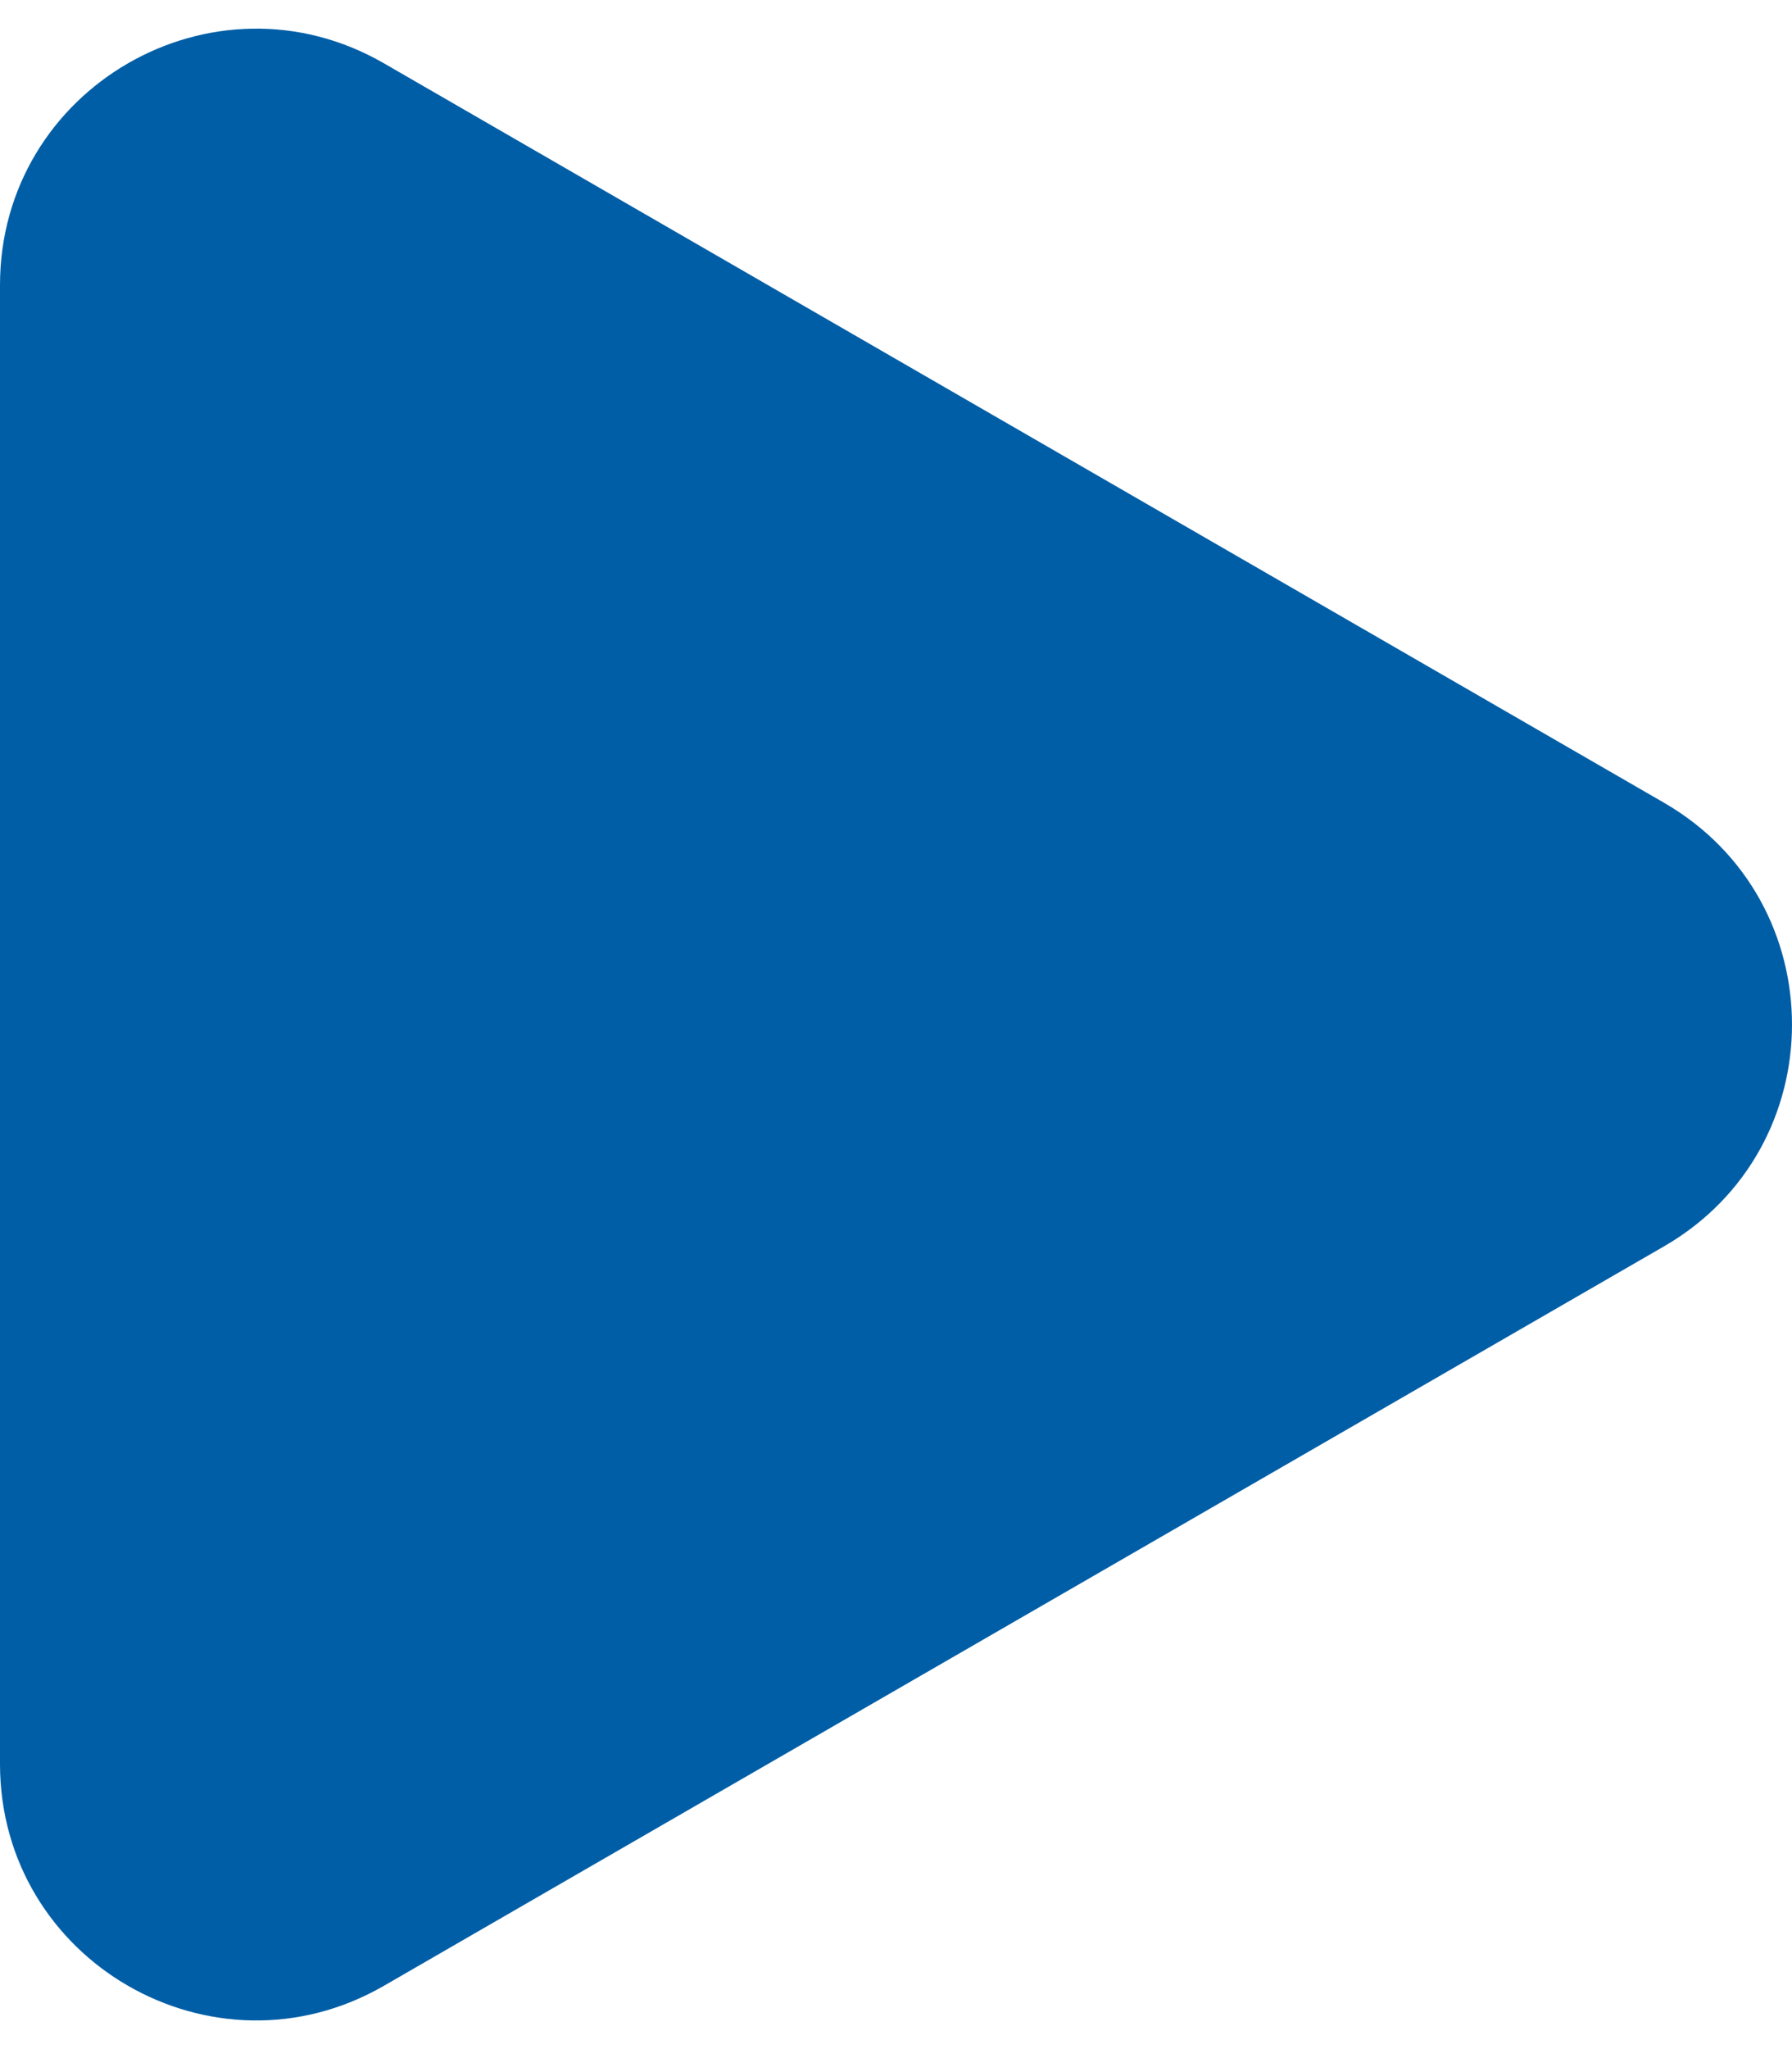
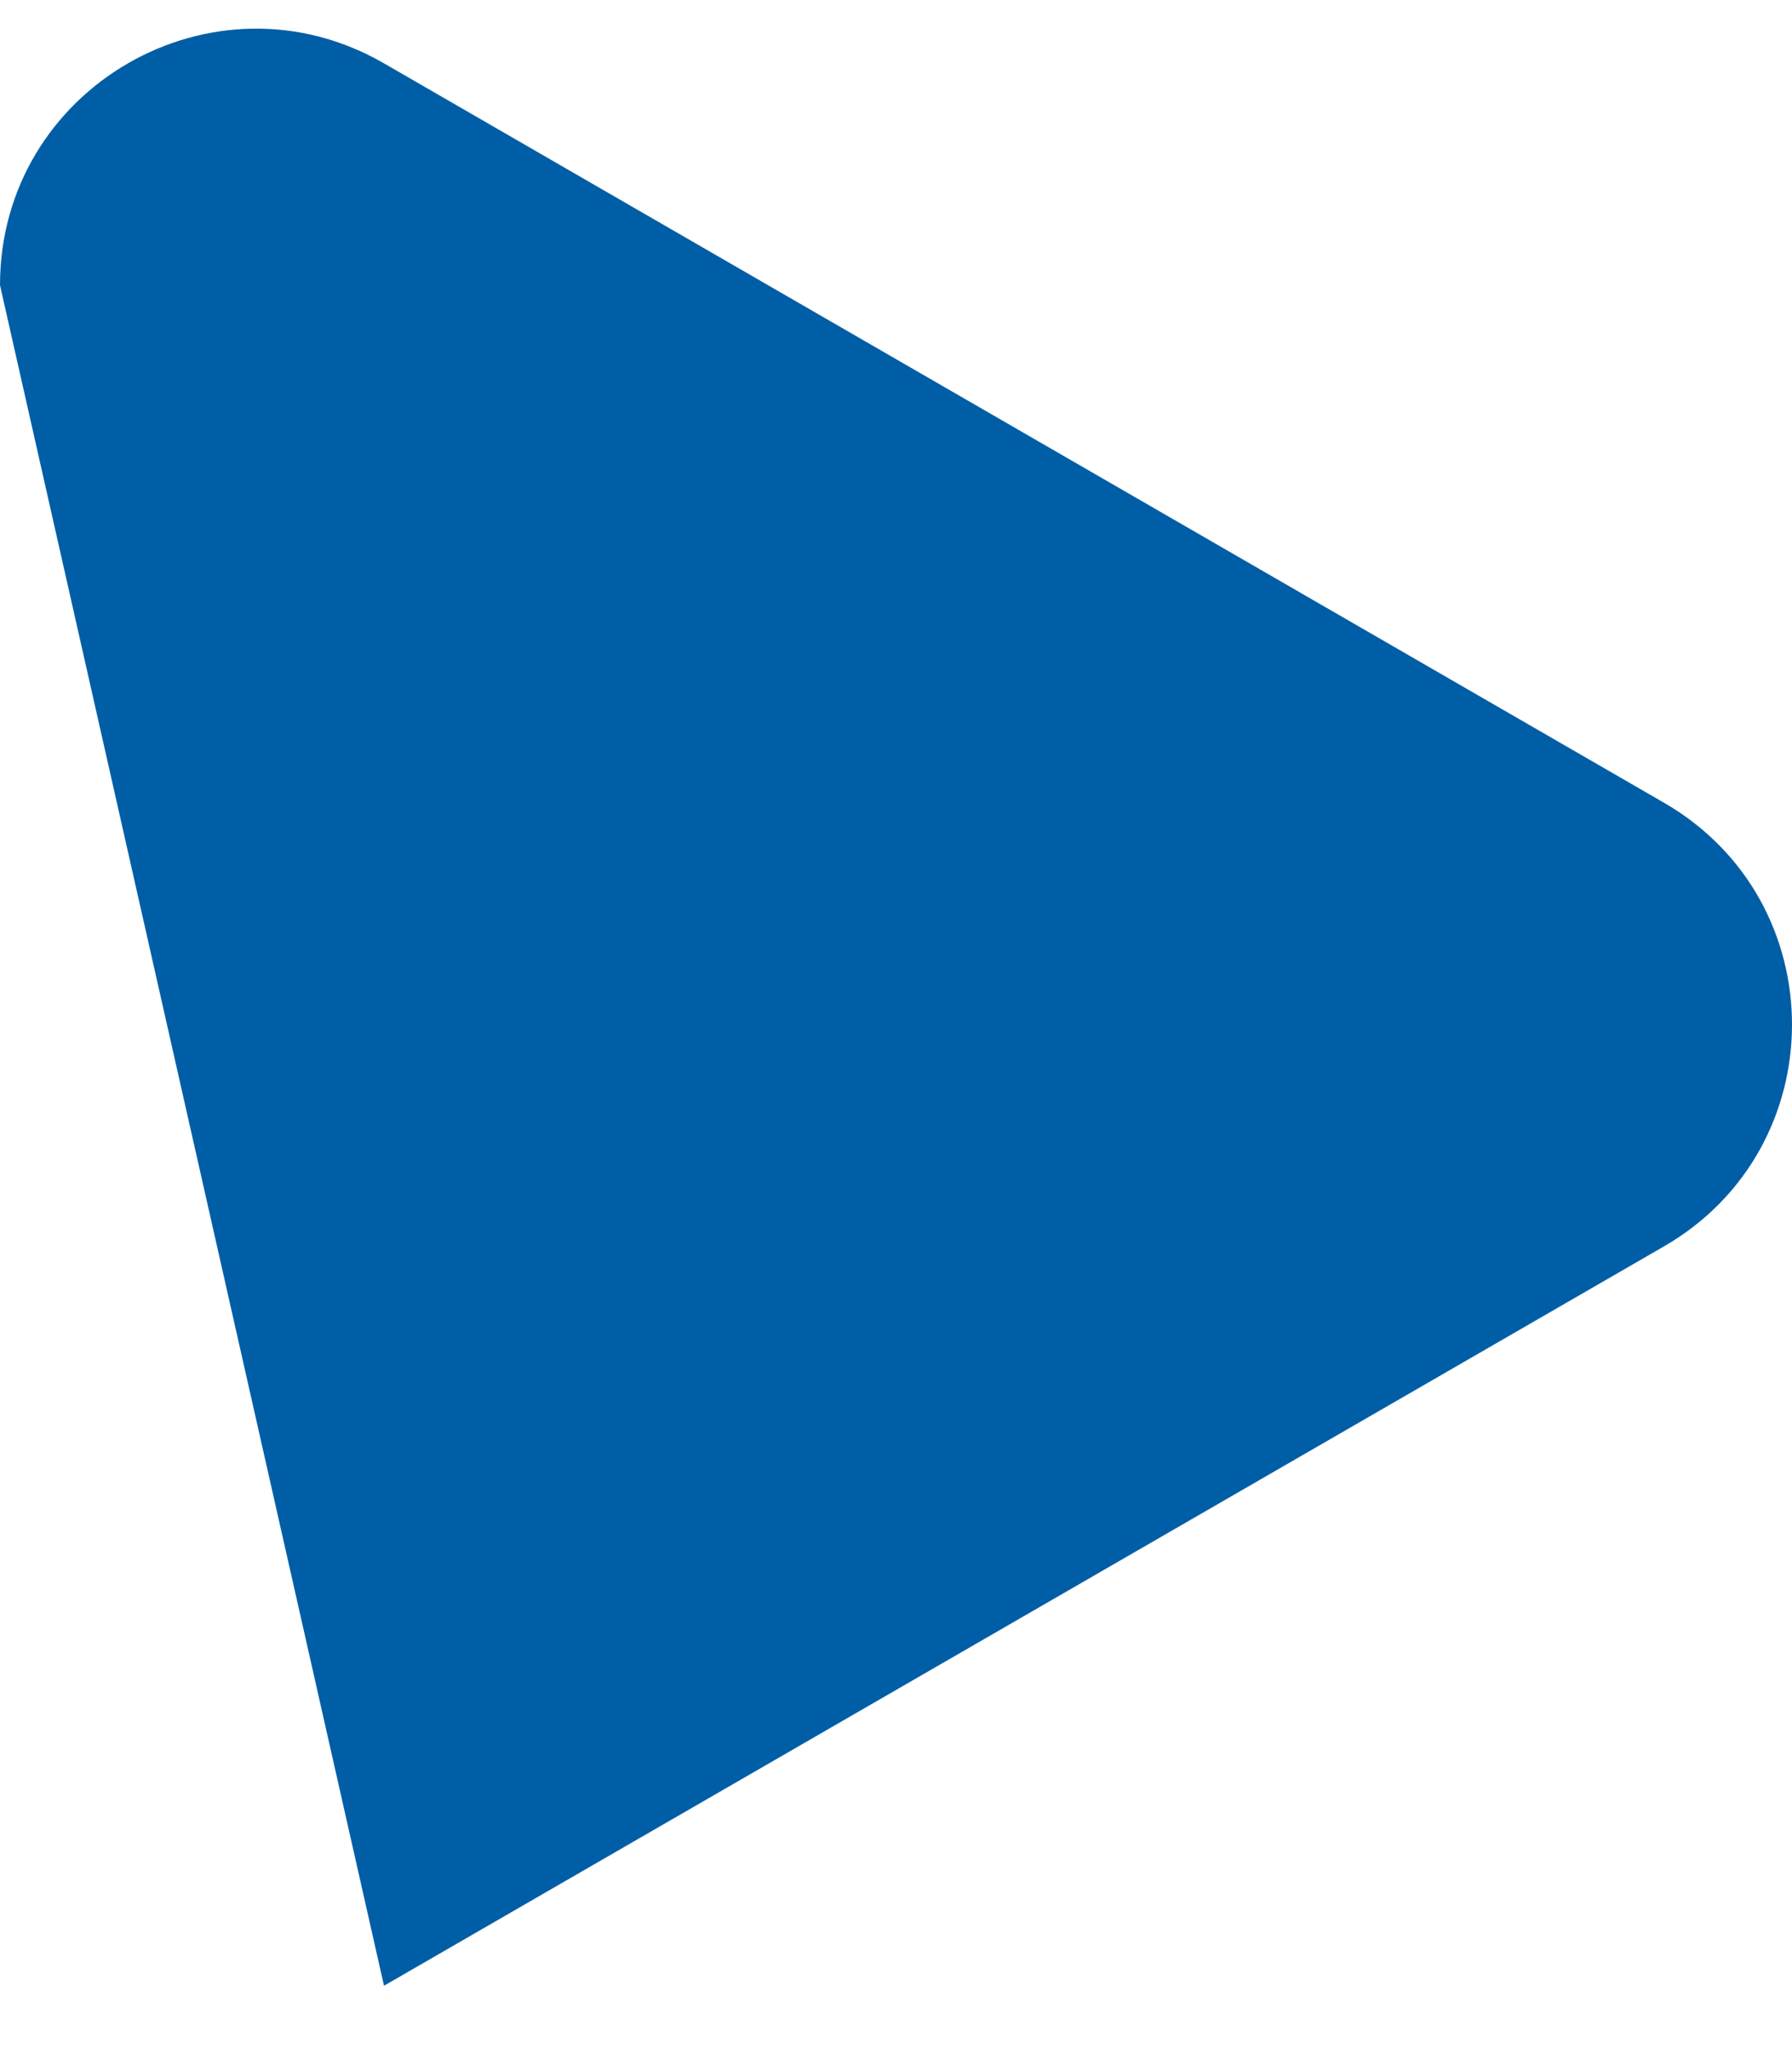
<svg xmlns="http://www.w3.org/2000/svg" width="21" height="24" viewBox="0 0 21 24" fill="none">
-   <path d="M19.5 9.402C21.5 10.557 21.5 13.443 19.5 14.598L4.5 23.258C2.5 24.413 -1.17888e-06 22.97 -1.07793e-06 20.66L-3.2083e-07 3.34C-2.19883e-07 1.03 2.5 -0.413 4.5 0.742L19.5 9.402Z" fill="#005EA6" />
+   <path d="M19.5 9.402C21.5 10.557 21.5 13.443 19.5 14.598L4.5 23.258L-3.2083e-07 3.34C-2.19883e-07 1.03 2.5 -0.413 4.5 0.742L19.5 9.402Z" fill="#005EA6" />
</svg>